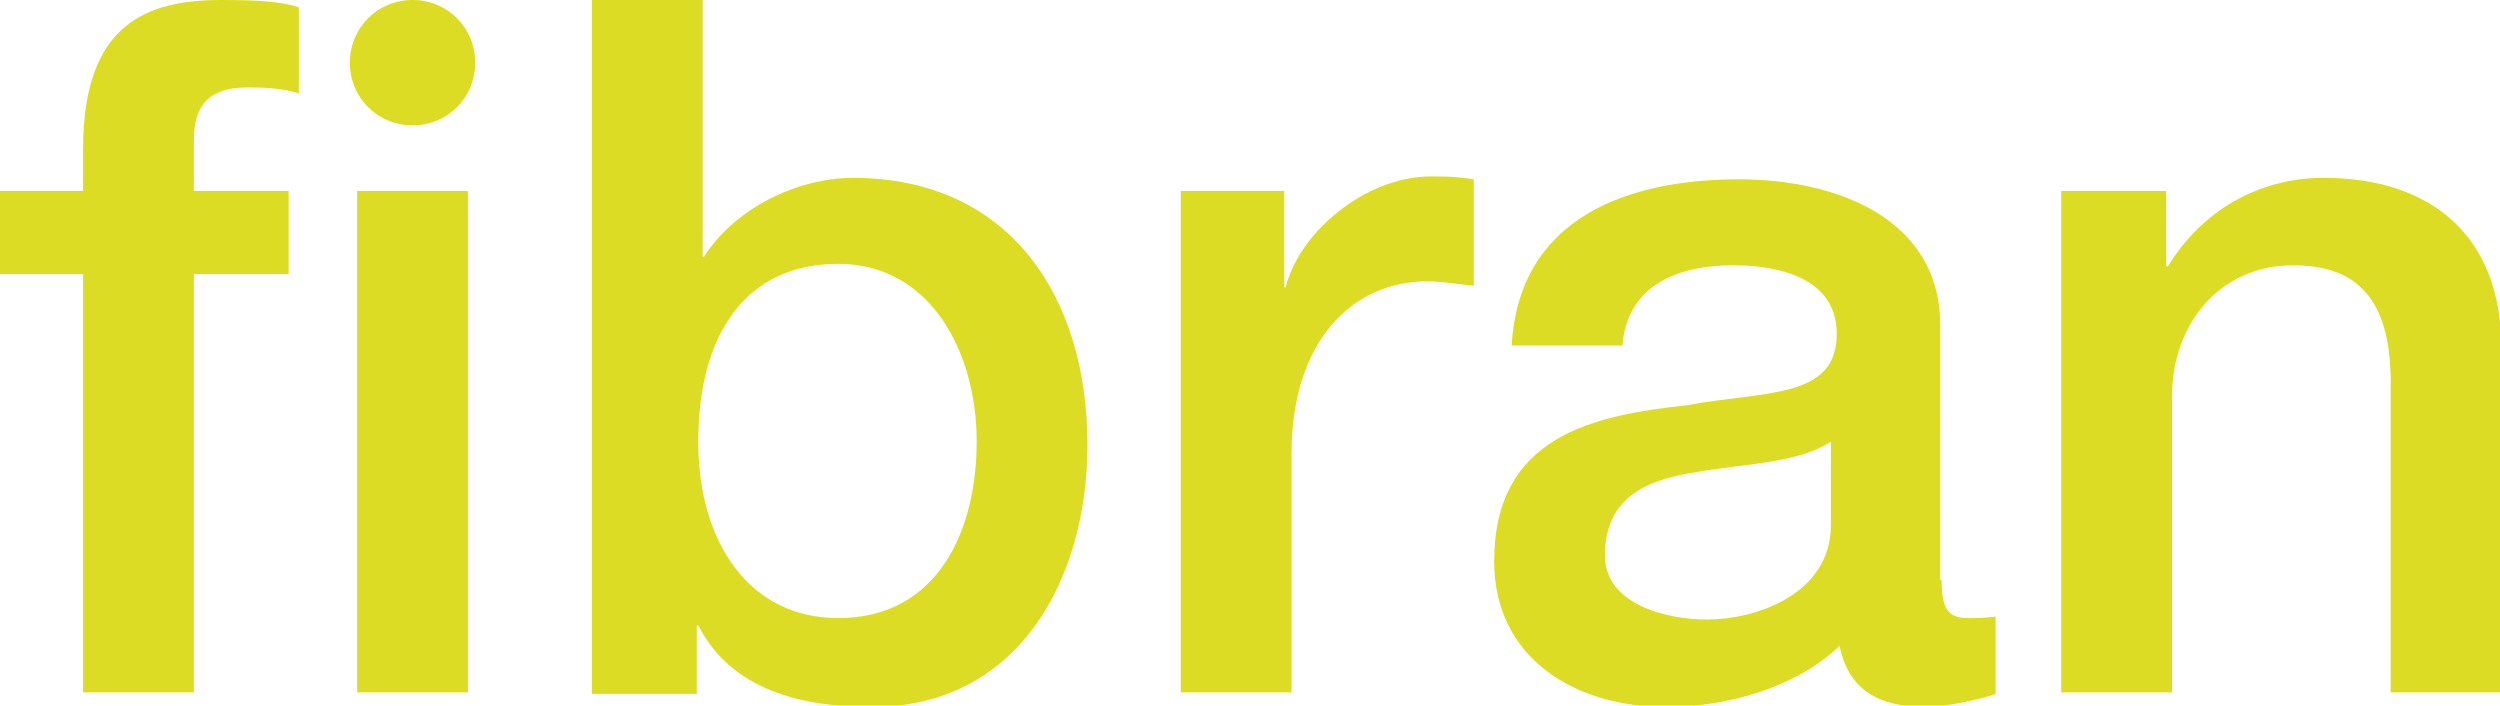
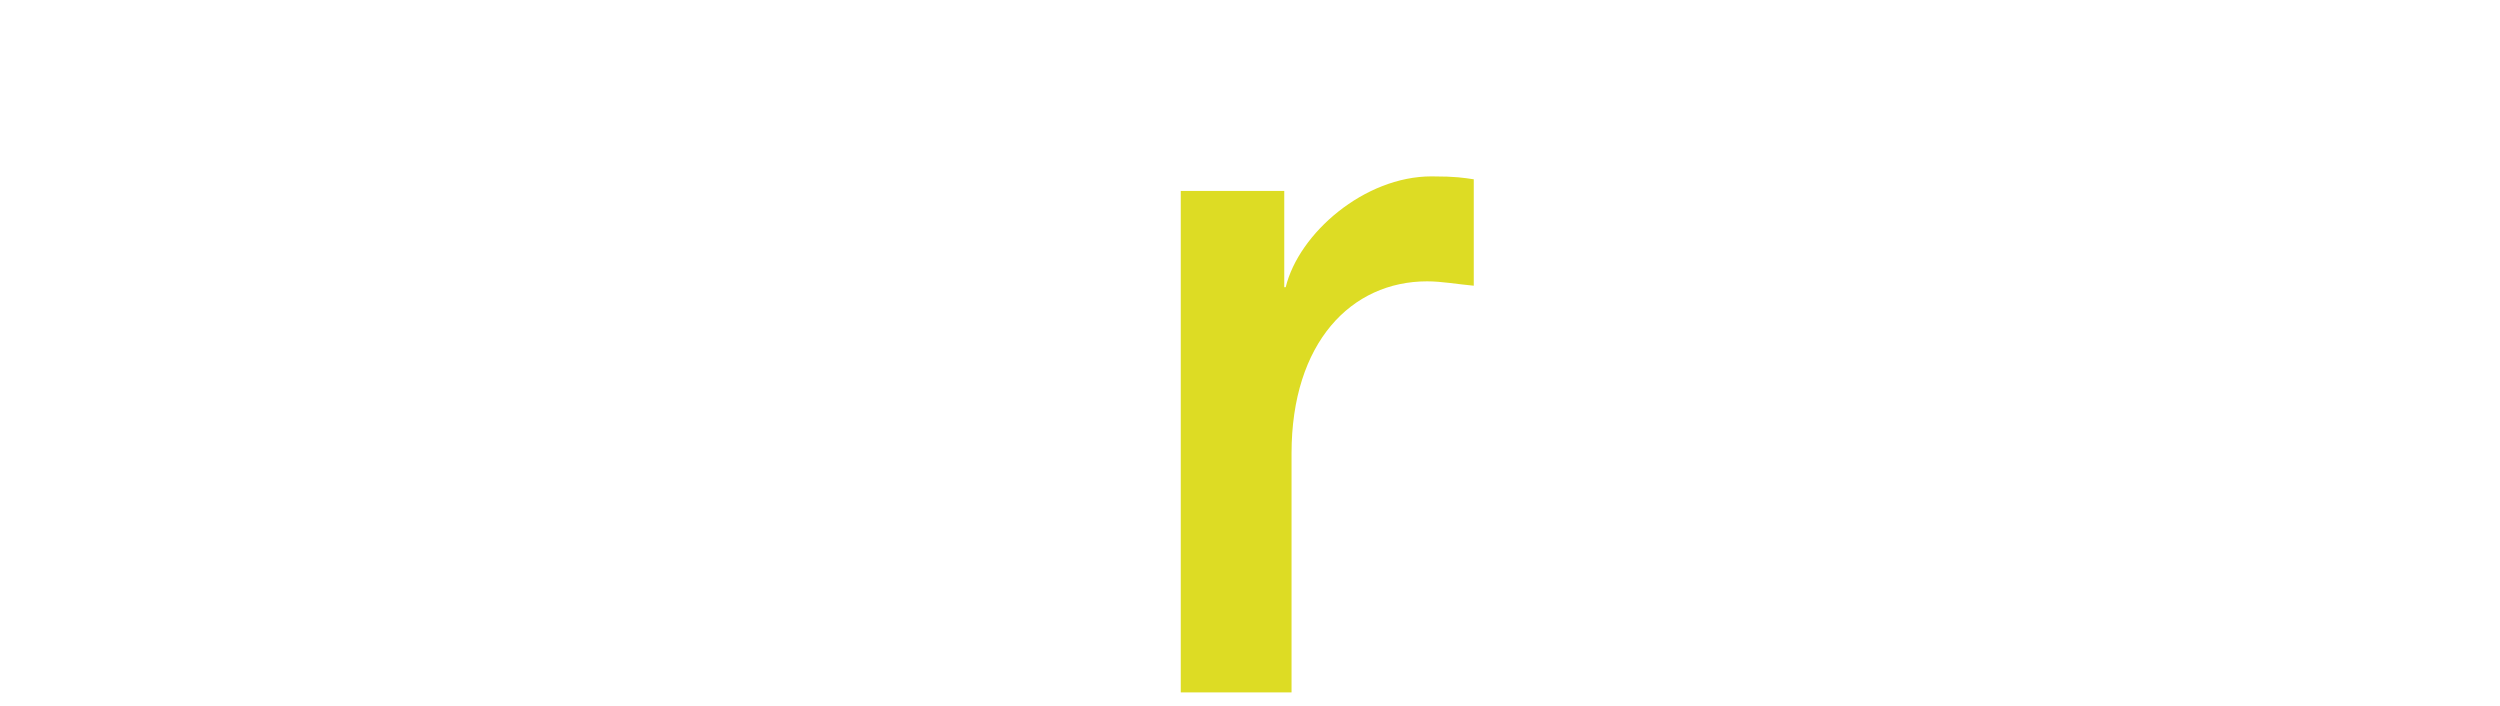
<svg xmlns="http://www.w3.org/2000/svg" version="1.1" id="レイヤー_1" x="0px" y="0px" viewBox="0 0 171.5 48.4" style="enable-background:new 0 0 171.5 48.4;" xml:space="preserve">
  <style type="text/css">
	.st0{fill:#DDDC24;}
</style>
  <g>
-     <path class="st0" d="M32.6,4.3c0,2.4-1.9,4.3-4.3,4.3c-2.4,0-4.3-1.9-4.3-4.3C24,1.9,25.9,0,28.3,0C30.7,0,32.6,1.9,32.6,4.3" />
-     <path class="st0" d="M24.5,13.1h7.6v34.4h-7.6V13.1z M0,13.1h5.7v-2.9C5.7,1.5,10.2,0,15.2,0c2.4,0,4.1,0.1,5.3,0.5v5.9   c-1-0.3-2-0.4-3.5-0.4c-2.1,0-3.7,0.7-3.7,3.6v3.5h6.5v5.7h-6.5v28.7H5.7V18.8H0V13.1z" />
-     <path class="st0" d="M57.5,18.1c-6.4,0-9.6,4.9-9.6,12.2c0,6.9,3.5,12.1,9.6,12.1c6.9,0,9.5-6.1,9.5-12.1   C67,24.1,63.8,18.1,57.5,18.1 M40.6,0h7.6v17.6h0.1c2.1-3.3,6.4-5.4,10.2-5.4c10.8,0,16.1,8.2,16.1,18.3c0,9.2-4.7,18-14.8,18   c-4.7,0-9.6-1.1-11.9-5.6h-0.1v4.7h-7.2V0z" />
    <path class="st0" d="M81,13.1h7.1v6.6h0.1c0.9-3.7,5.4-7.6,10-7.6c1.7,0,2.2,0.1,2.9,0.2v7.3c-1.1-0.1-2.2-0.3-3.2-0.3   c-5.2,0-9.3,4.2-9.3,11.8v16.4H81V13.1z" />
-     <path class="st0" d="M125.6,30.3c-2.3,1.5-6,1.5-9.3,2.1c-3.3,0.5-6.2,1.7-6.2,5.7c0,3.4,4.3,4.4,7,4.4c3.3,0,8.5-1.7,8.5-6.5V30.3   z M133.2,39.8c0,1.9,0.4,2.6,1.8,2.6c0.5,0,1.1,0,1.9-0.1v5.3c-1.1,0.4-3.5,0.9-4.8,0.9c-3.1,0-5.3-1.1-5.9-4.2   c-3,2.9-7.8,4.2-11.9,4.2c-6.2,0-11.8-3.3-11.8-10c0-8.6,6.8-10,13.2-10.7c5.4-1,10.3-0.4,10.3-4.9c0-3.9-4.1-4.7-7.1-4.7   c-4.3,0-7.3,1.7-7.6,5.5h-7.6c0.5-8.8,8-11.4,15.6-11.4c6.7,0,13.8,2.7,13.8,10V39.8z" />
-     <path class="st0" d="M141.4,13.1h7.2v5.1l0.1,0.1c2.3-3.8,6.2-6.1,10.7-6.1c7.4,0,12.2,4,12.2,11.7v23.6H164V25.9   c-0.1-5.4-2.3-7.7-6.7-7.7c-5,0-8.3,4-8.3,9v20.3h-7.6V13.1z" />
  </g>
</svg>